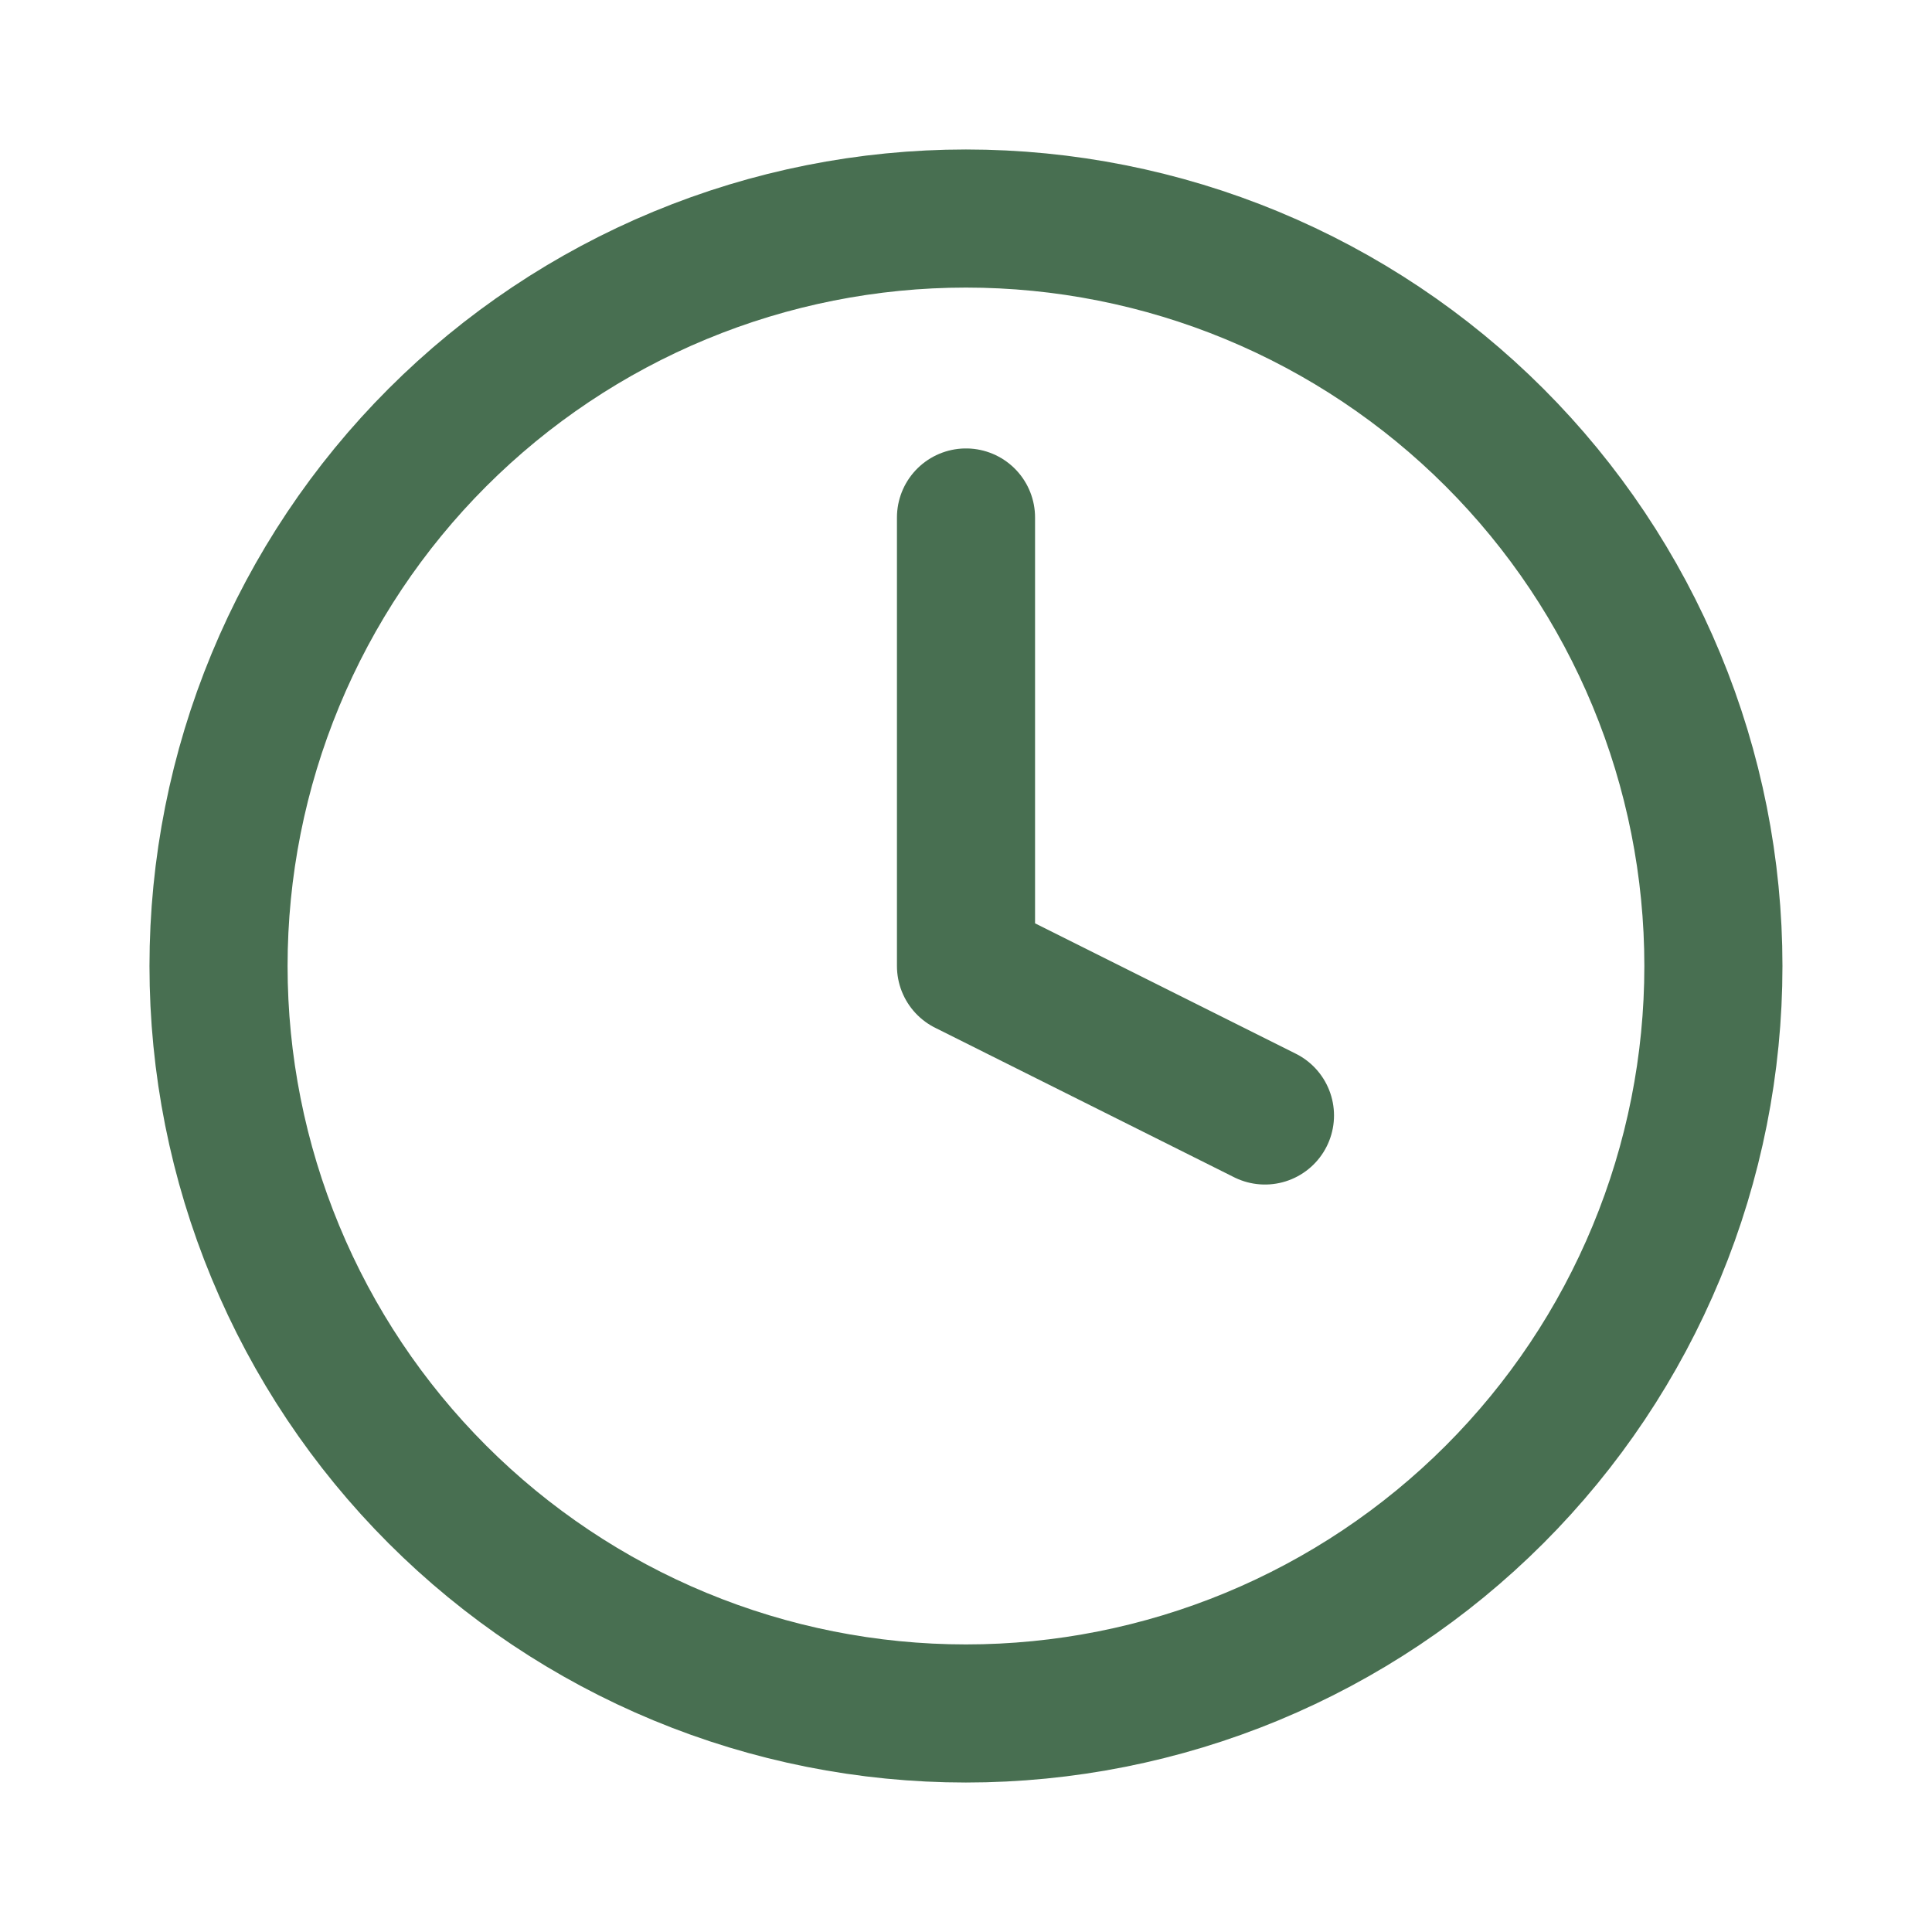
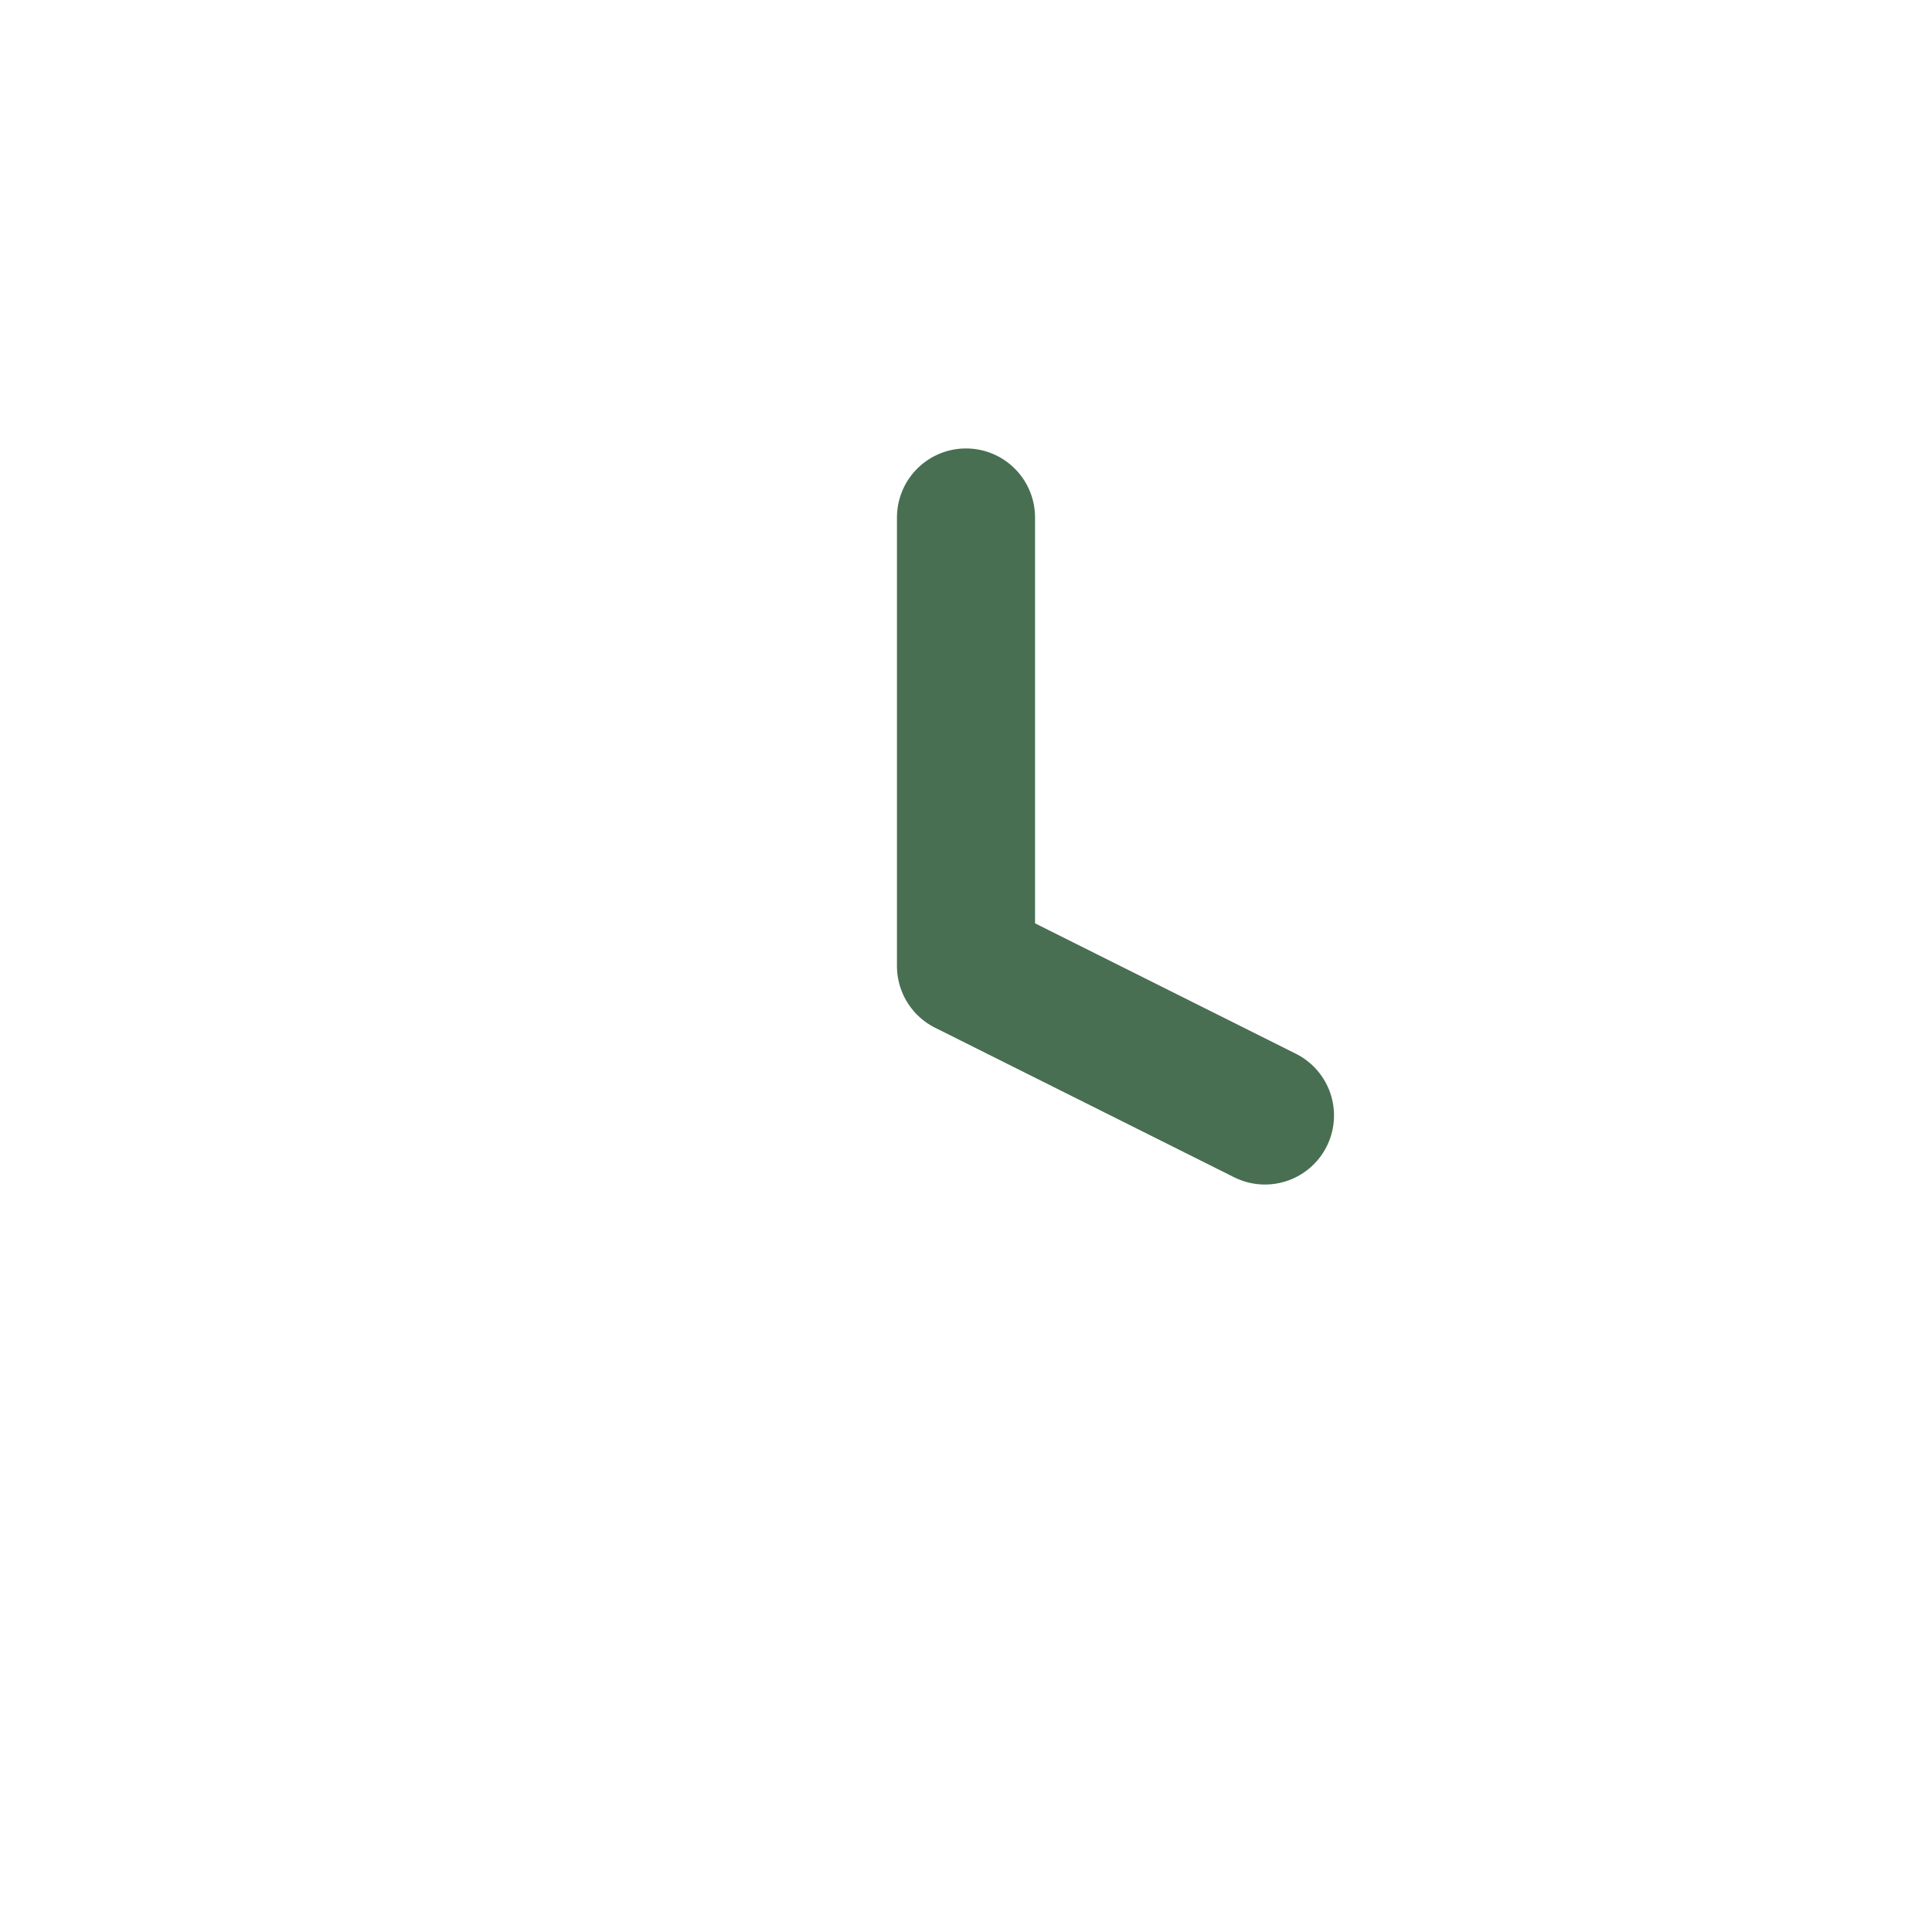
<svg xmlns="http://www.w3.org/2000/svg" width="27" height="27" viewBox="0 0 27 27" fill="none">
-   <path d="M3.054 13.5C3.054 14.872 3.324 16.23 3.849 17.497C4.374 18.765 5.143 19.916 6.113 20.886C7.083 21.856 8.235 22.626 9.502 23.151C10.769 23.676 12.128 23.946 13.499 23.946C14.871 23.946 16.23 23.676 17.497 23.151C18.764 22.626 19.916 21.856 20.886 20.886C21.856 19.916 22.625 18.765 23.15 17.497C23.675 16.23 23.945 14.872 23.945 13.5C23.945 12.128 23.675 10.77 23.15 9.503C22.625 8.235 21.856 7.084 20.886 6.114C19.916 5.144 18.764 4.374 17.497 3.849C16.23 3.324 14.871 3.054 13.499 3.054C12.128 3.054 10.769 3.324 9.502 3.849C8.235 4.374 7.083 5.144 6.113 6.114C5.143 7.084 4.374 8.235 3.849 9.503C3.324 10.77 3.054 12.128 3.054 13.5Z" stroke="#486F51" stroke-width="1.93" stroke-linecap="round" stroke-linejoin="round" />
  <path d="M13.5 7.232V13.5L17.678 15.589" stroke="#486F51" stroke-width="1.93" stroke-linecap="round" stroke-linejoin="round" />
</svg>